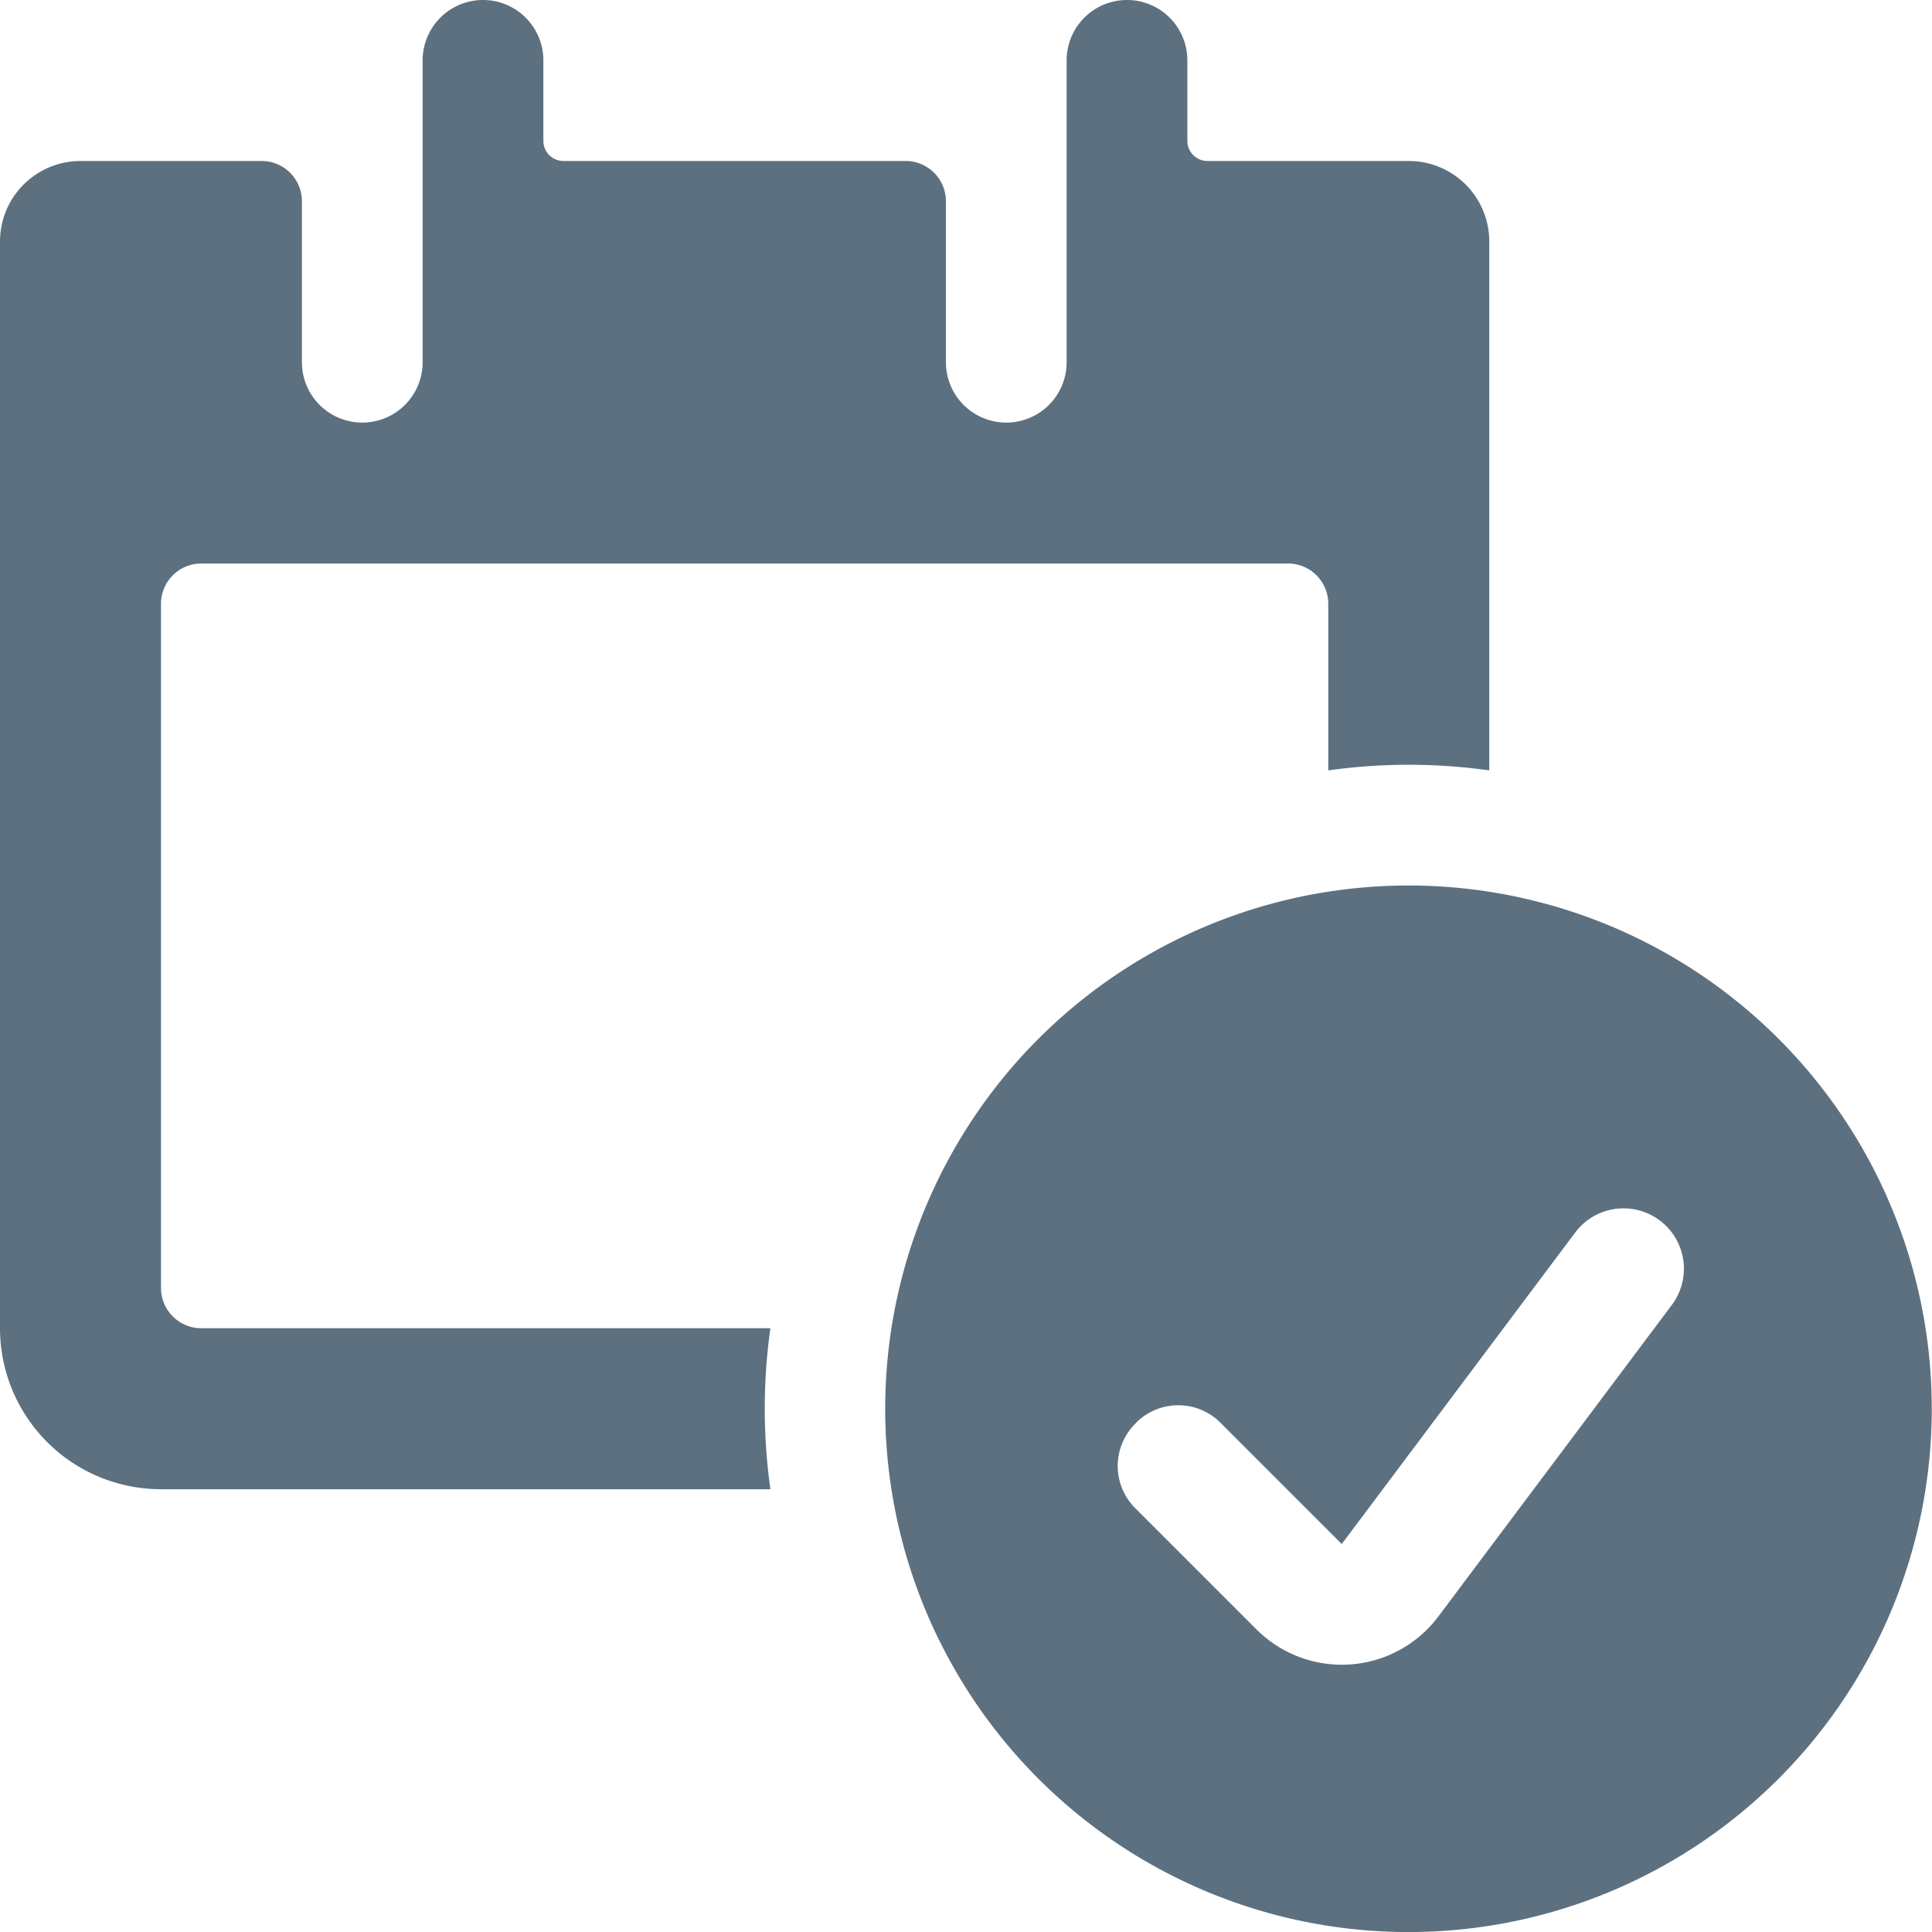
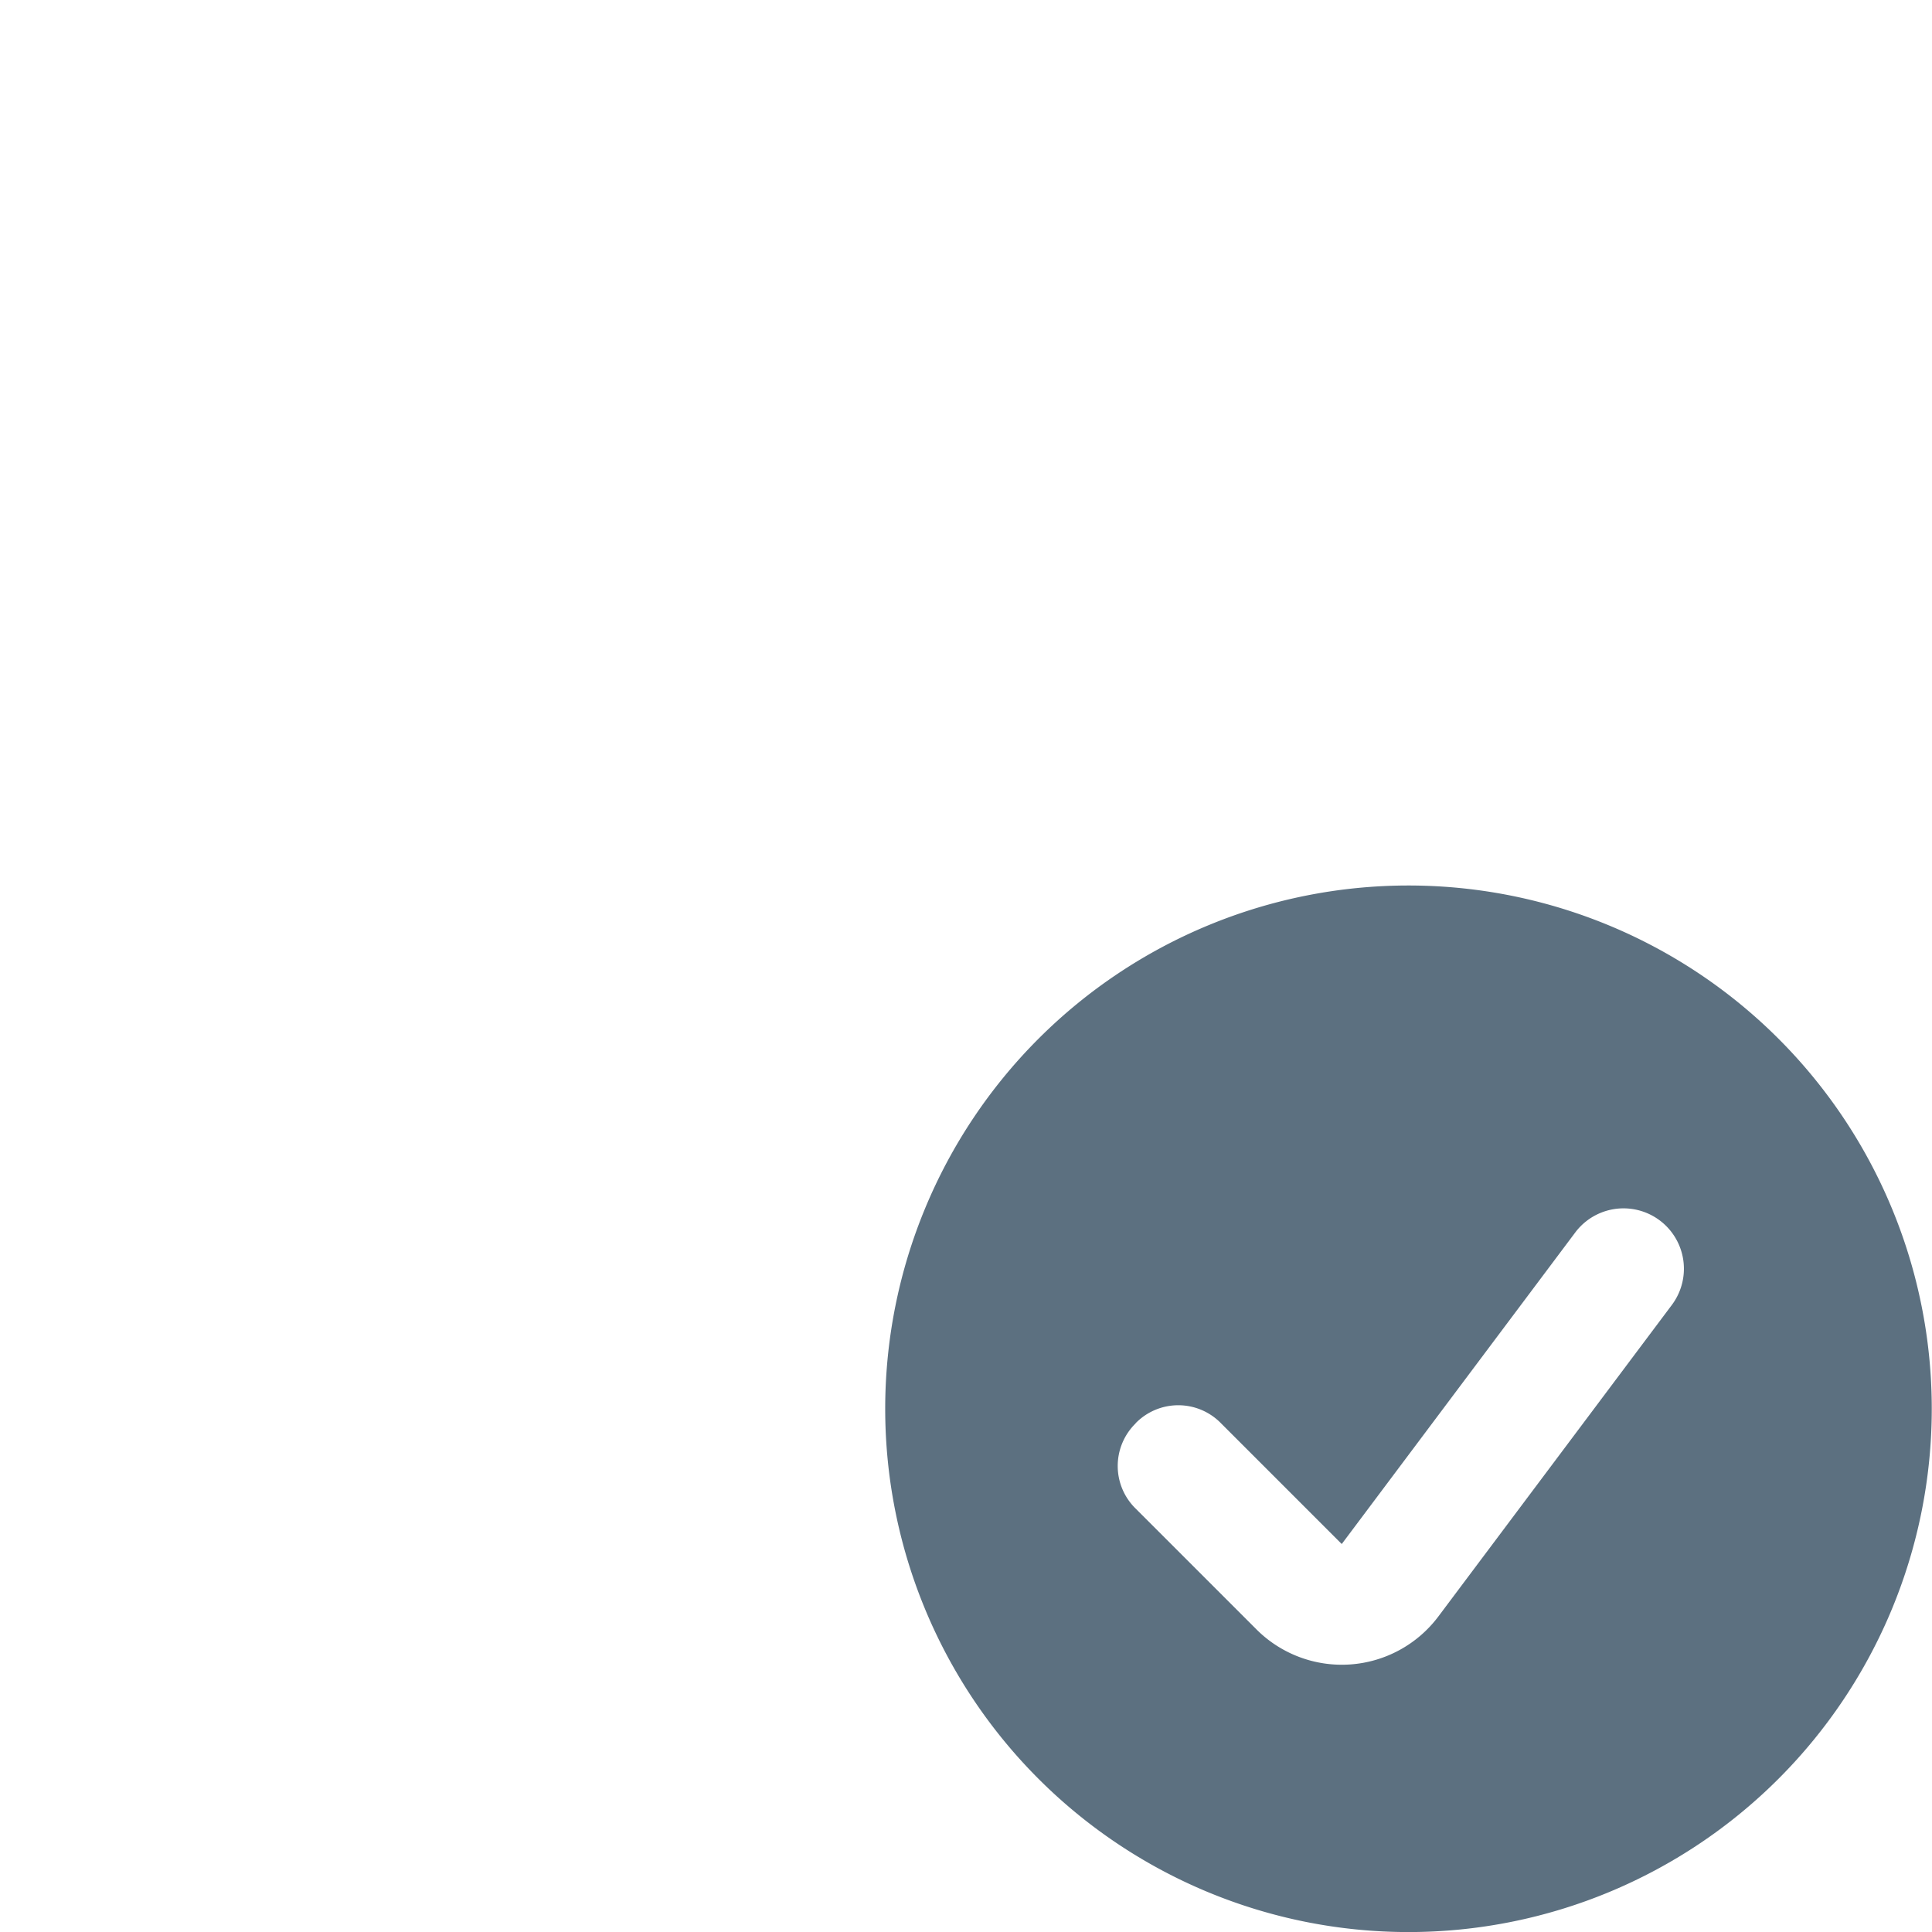
<svg xmlns="http://www.w3.org/2000/svg" id="Group_2765" data-name="Group 2765" width="33" height="33" viewBox="0 0 33 33">
  <g id="Group_2764" data-name="Group 2764" transform="translate(0 0)">
-     <path id="Path_4735" data-name="Path 4735" d="M13.159,22.687H3.437A.688.688,0,0,1,2.75,22V10.312a.688.688,0,0,1,.687-.687H22a.688.688,0,0,1,.688.688v2.846a9.873,9.873,0,0,1,2.75,0V4.125A1.375,1.375,0,0,0,24.062,2.75H20.625a.344.344,0,0,1-.344-.344V1.031a1.031,1.031,0,1,0-2.062,0V6.187a1.031,1.031,0,1,1-2.062,0V3.437a.688.688,0,0,0-.688-.687H9.625a.344.344,0,0,1-.344-.344V1.031a1.031,1.031,0,1,0-2.062,0V6.187a1.031,1.031,0,1,1-2.062,0V3.437a.688.688,0,0,0-.687-.687H1.375A1.375,1.375,0,0,0,0,4.125V22.687a2.75,2.75,0,0,0,2.75,2.75H13.159a9.872,9.872,0,0,1,0-2.75Z" transform="translate(0 0)" fill="#5c7080" />
    <path id="Path_4736" data-name="Path 4736" d="M100.6,91.667a8.938,8.938,0,1,0,8.938,8.938,8.937,8.937,0,0,0-8.937-8.938Zm-4.661,9.185a1.018,1.018,0,0,1,1.458,0l2.063,2.063,3.988-5.321a1.031,1.031,0,0,1,1.65,1.238l-3.988,5.321a2.062,2.062,0,0,1-3.107.22l-2.062-2.062a1.018,1.018,0,0,1,0-1.458Z" transform="translate(-76.542 -76.542)" fill="#5c7080" />
  </g>
</svg>